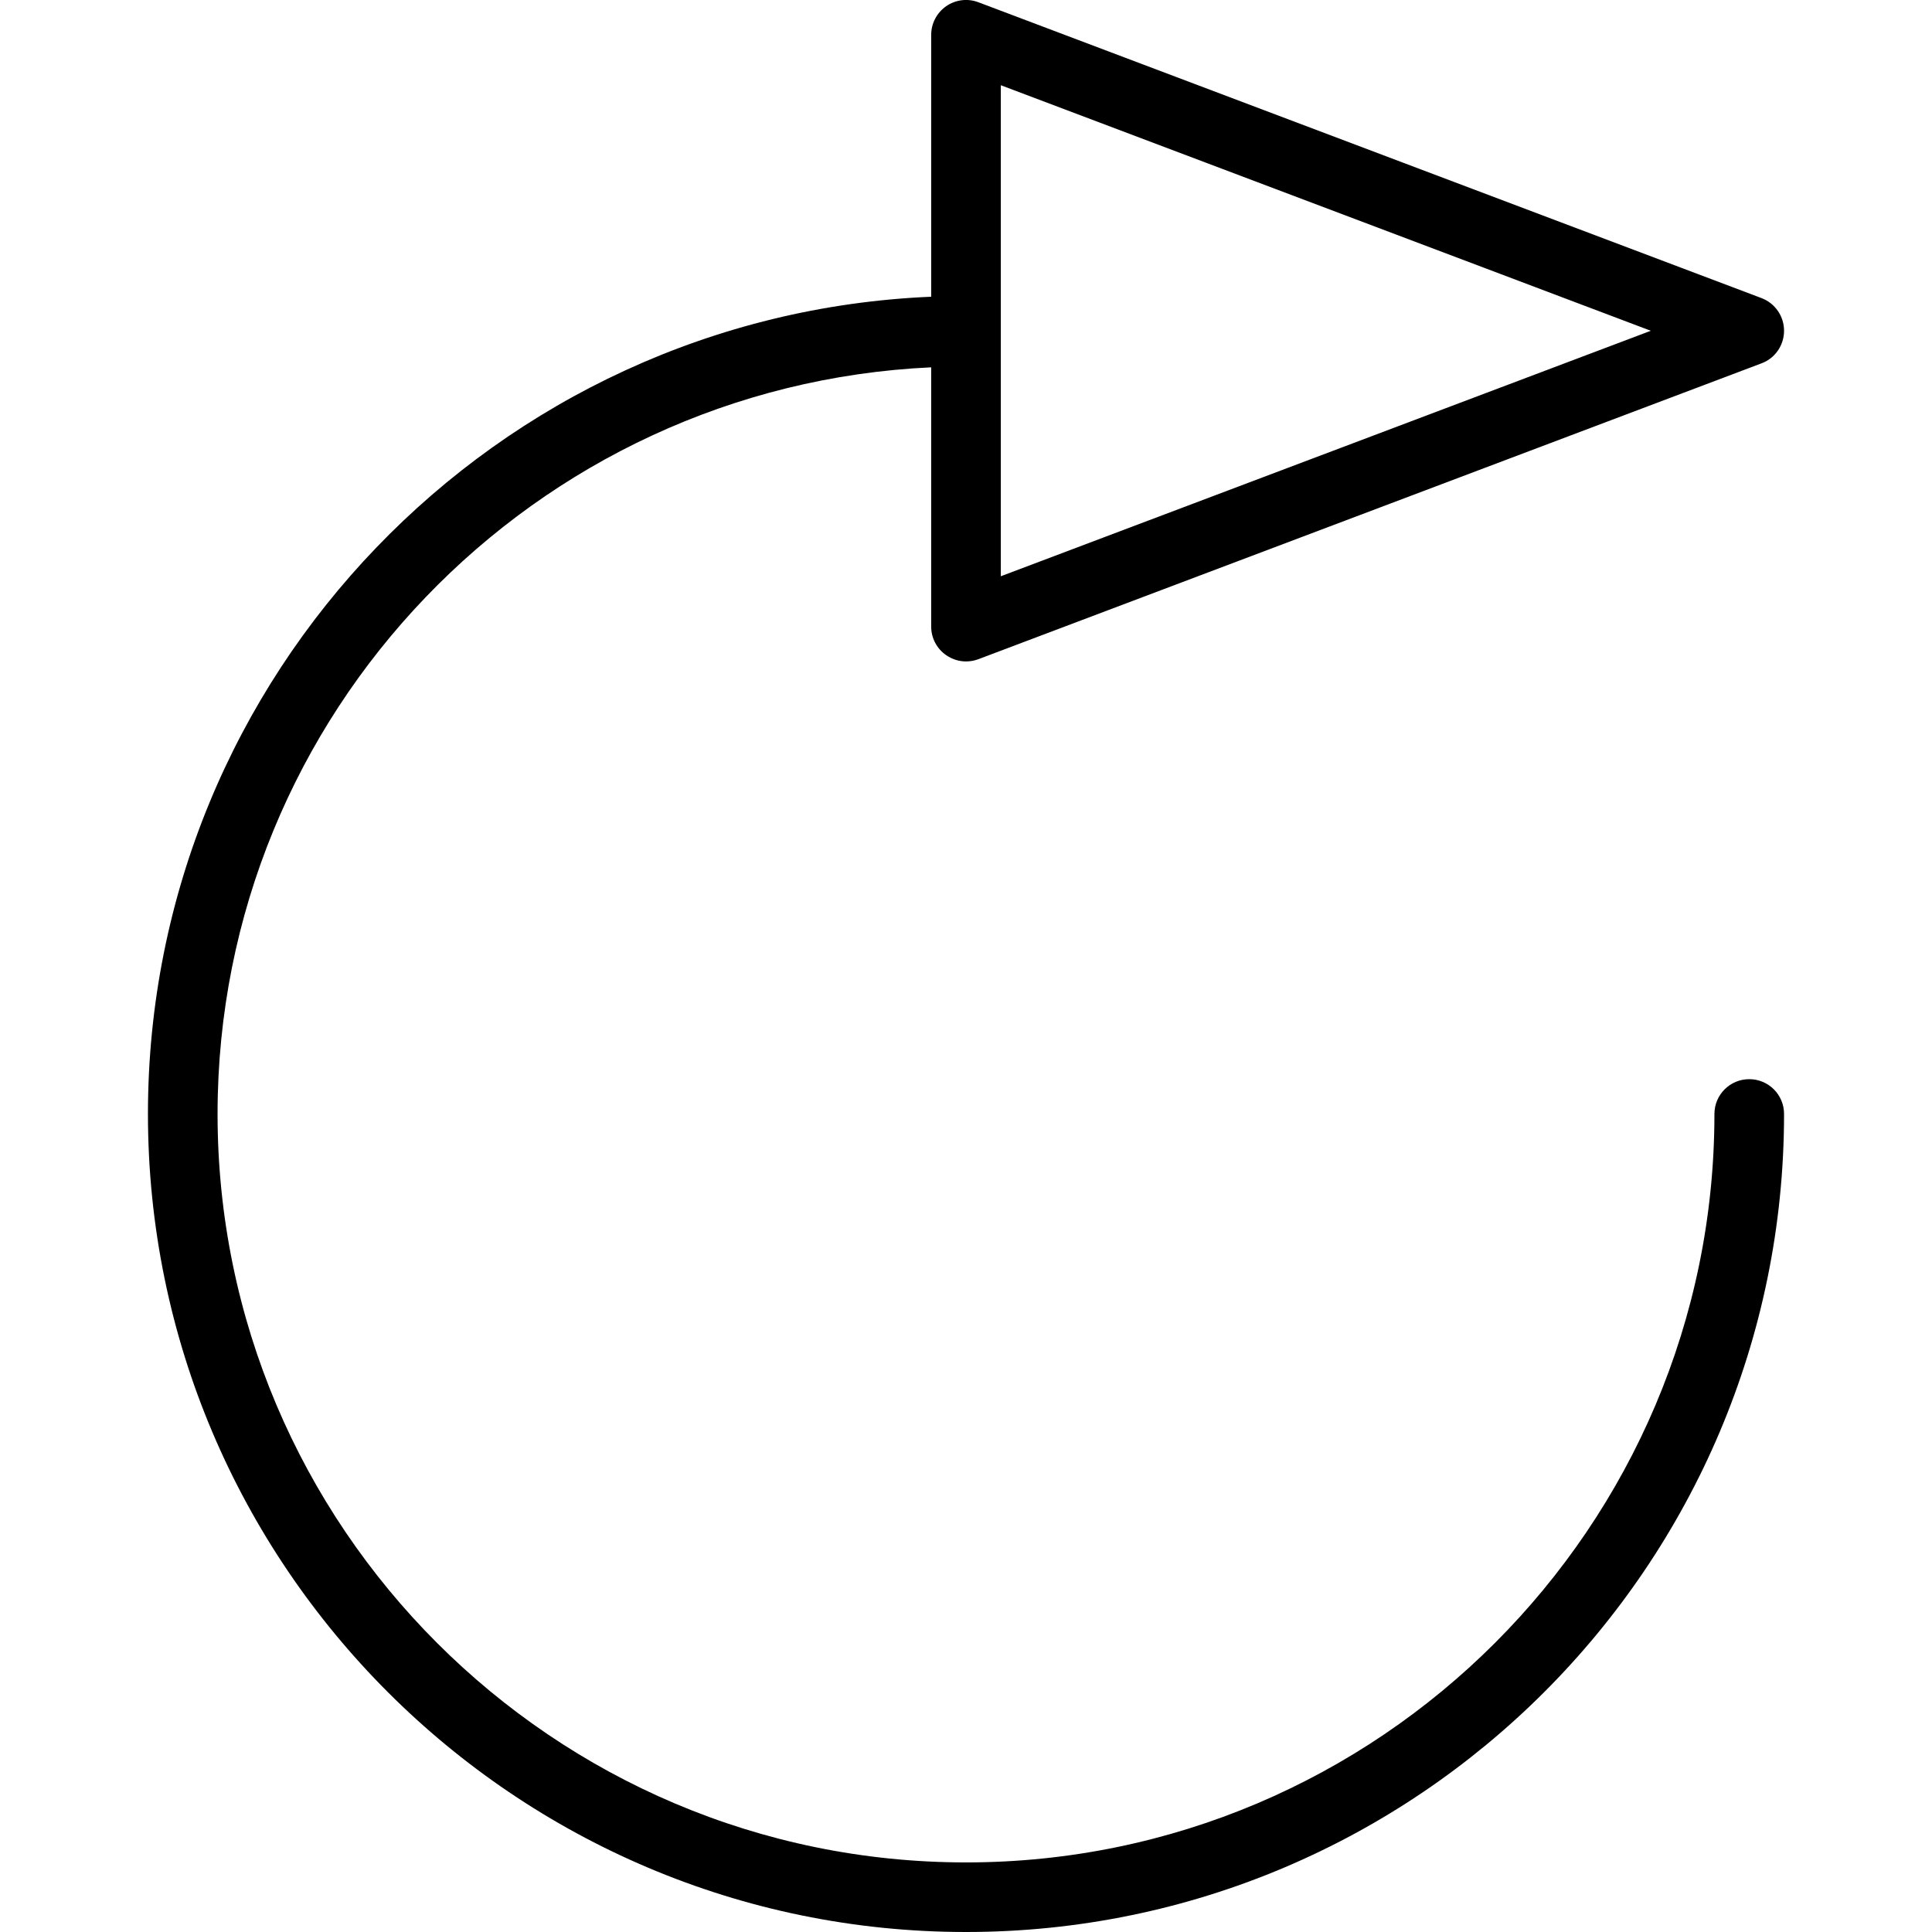
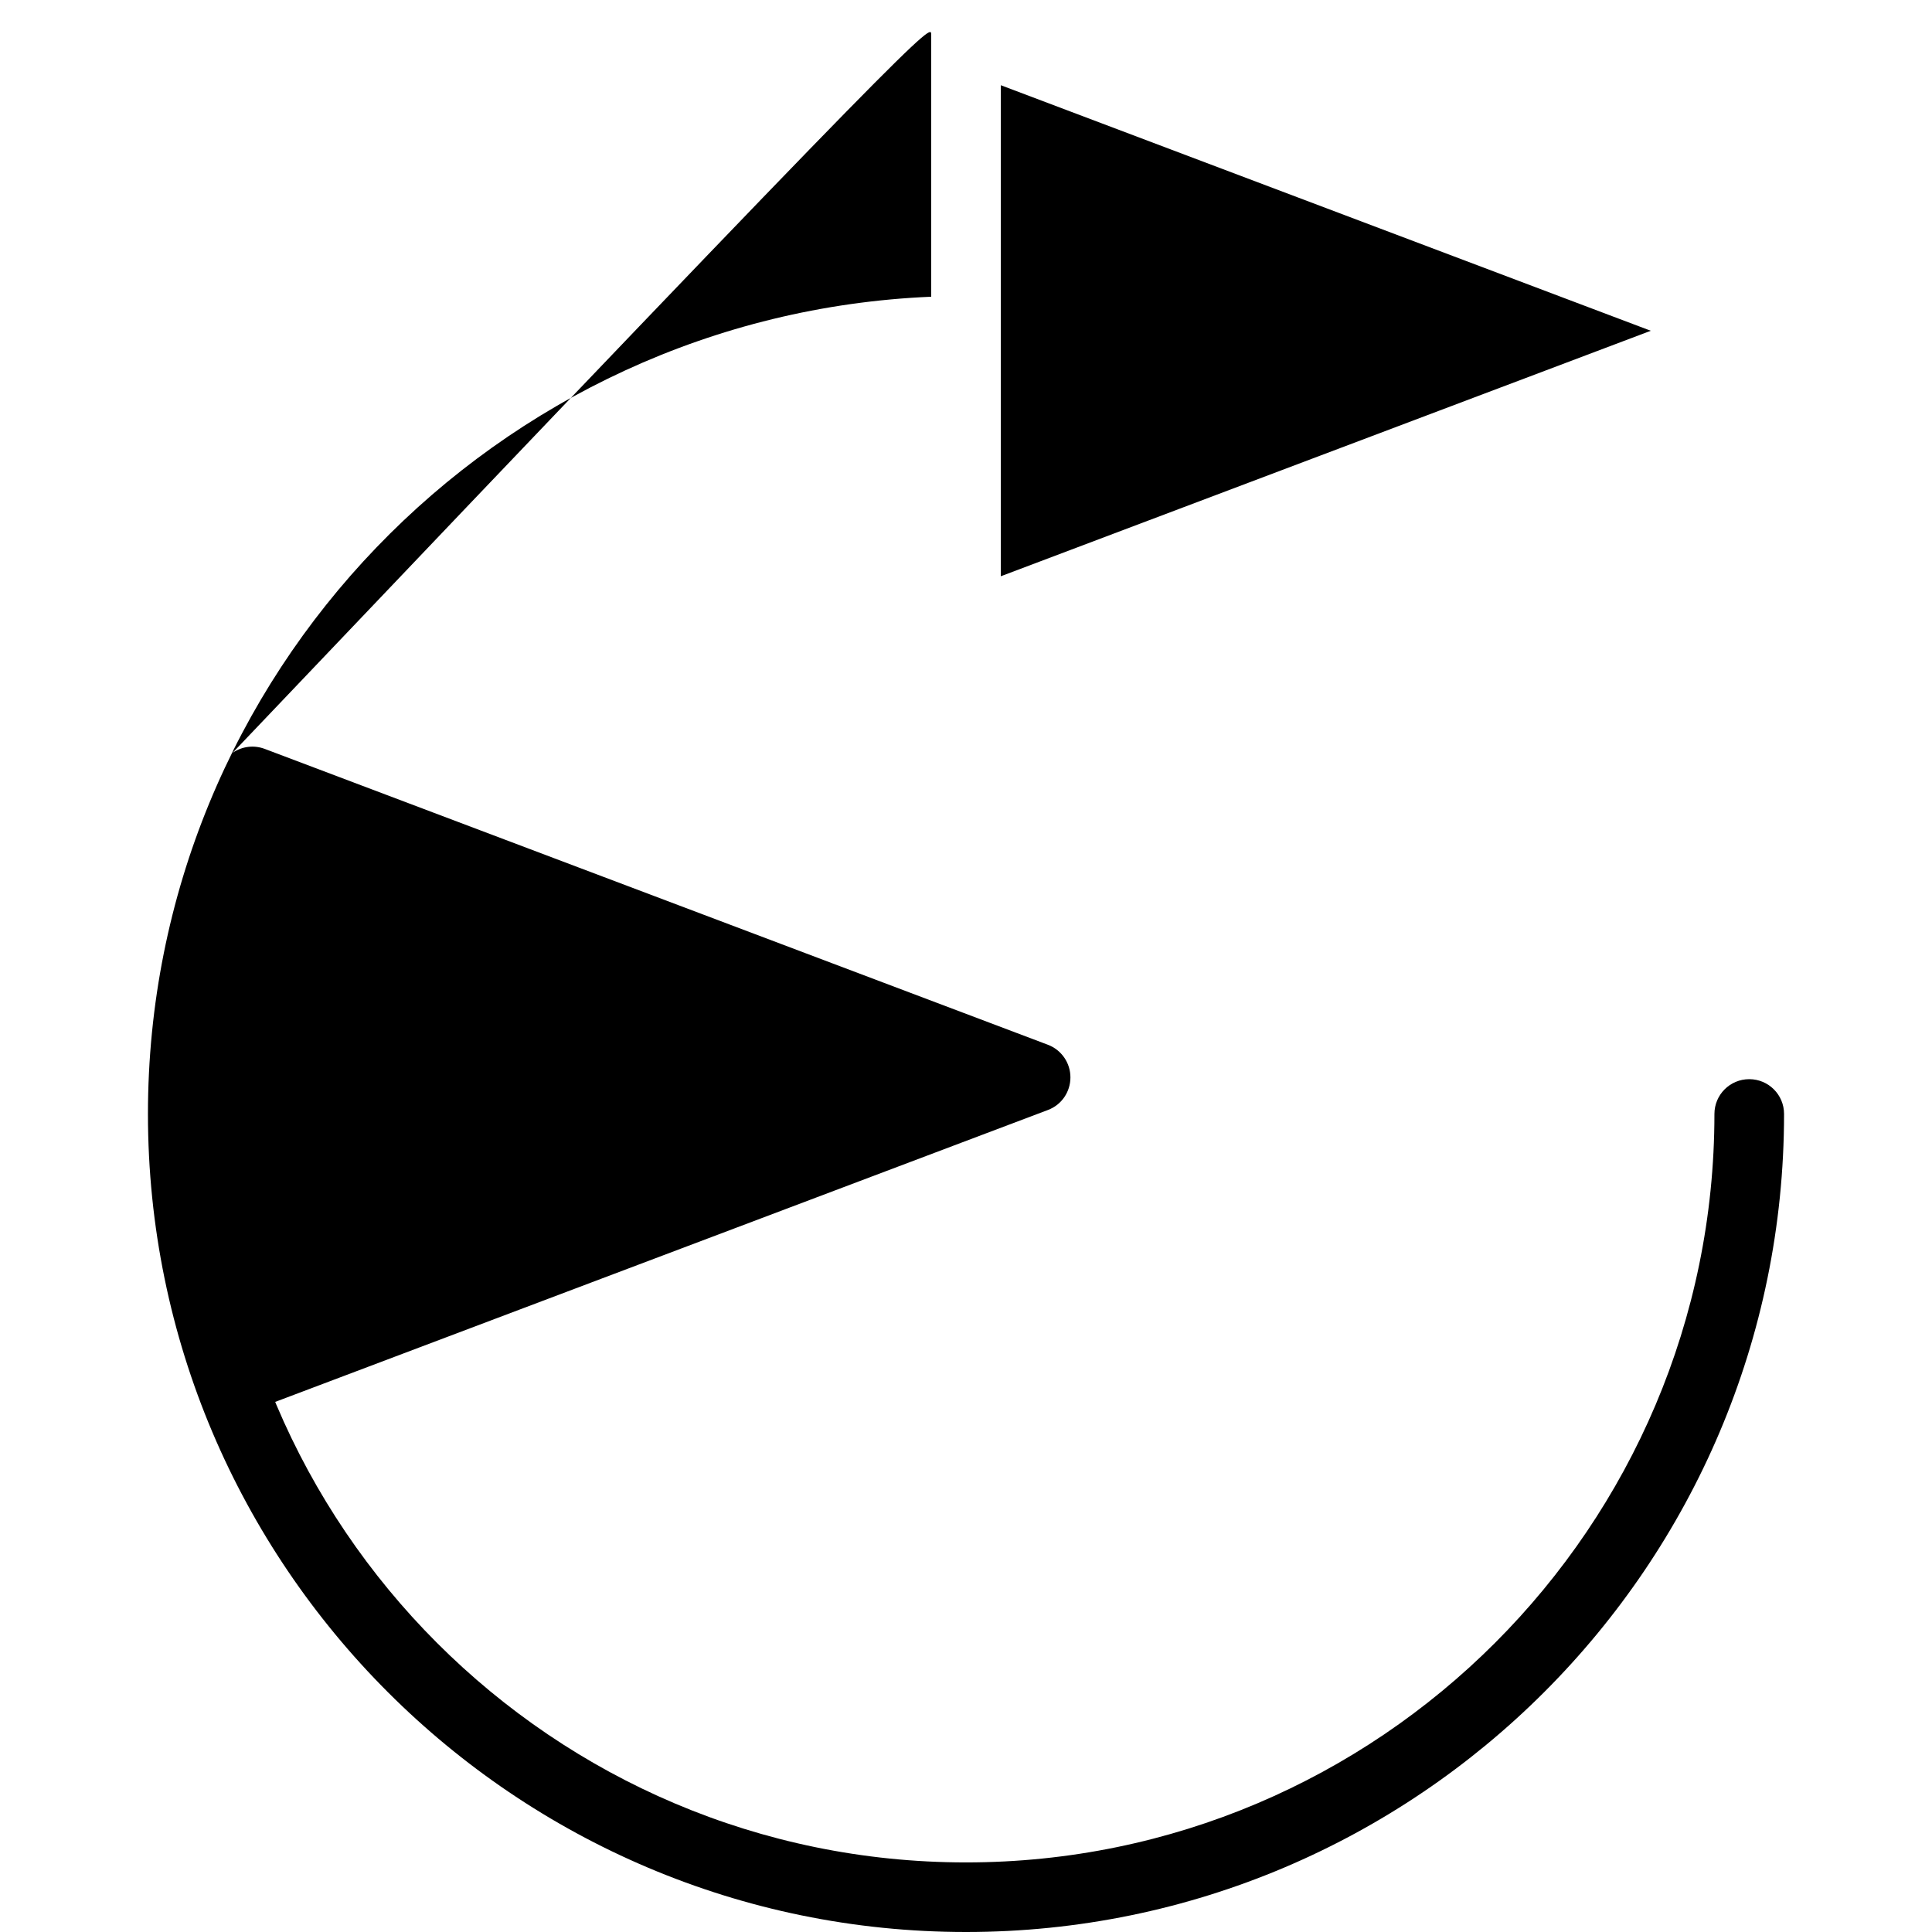
<svg xmlns="http://www.w3.org/2000/svg" fill="#000000" version="1.1" id="Capa_1" width="800px" height="800px" viewBox="0 0 55.5 55.5" xml:space="preserve">
  <g>
-     <path d="M50.25,31.001c-0.552,0-1,0.446-1,1c0,11.854-9.645,21.5-21.5,21.5c-11.854,0-21.5-9.646-21.5-21.5   c0-11.519,9.111-20.922,20.5-21.449v7.449c0,0.328,0.162,0.636,0.432,0.821c0.17,0.117,0.369,0.179,0.568,0.179   c0.119,0,0.239-0.021,0.354-0.064l22.5-8.5c0.391-0.146,0.646-0.52,0.646-0.936s-0.257-0.789-0.646-0.937l-22.5-8.5   c-0.308-0.116-0.651-0.074-0.922,0.113C26.912,0.365,26.75,0.672,26.75,1v7.524C14.255,9.051,4.25,19.377,4.25,32   c0,12.958,10.543,23.5,23.5,23.5c12.959,0,23.5-10.542,23.5-23.5C51.25,31.448,50.803,31.001,50.25,31.001z M28.75,2.448   l18.672,7.054L28.75,16.554V2.448z" />
+     <path d="M50.25,31.001c-0.552,0-1,0.446-1,1c0,11.854-9.645,21.5-21.5,21.5c-11.854,0-21.5-9.646-21.5-21.5   v7.449c0,0.328,0.162,0.636,0.432,0.821c0.17,0.117,0.369,0.179,0.568,0.179   c0.119,0,0.239-0.021,0.354-0.064l22.5-8.5c0.391-0.146,0.646-0.52,0.646-0.936s-0.257-0.789-0.646-0.937l-22.5-8.5   c-0.308-0.116-0.651-0.074-0.922,0.113C26.912,0.365,26.75,0.672,26.75,1v7.524C14.255,9.051,4.25,19.377,4.25,32   c0,12.958,10.543,23.5,23.5,23.5c12.959,0,23.5-10.542,23.5-23.5C51.25,31.448,50.803,31.001,50.25,31.001z M28.75,2.448   l18.672,7.054L28.75,16.554V2.448z" />
  </g>
</svg>